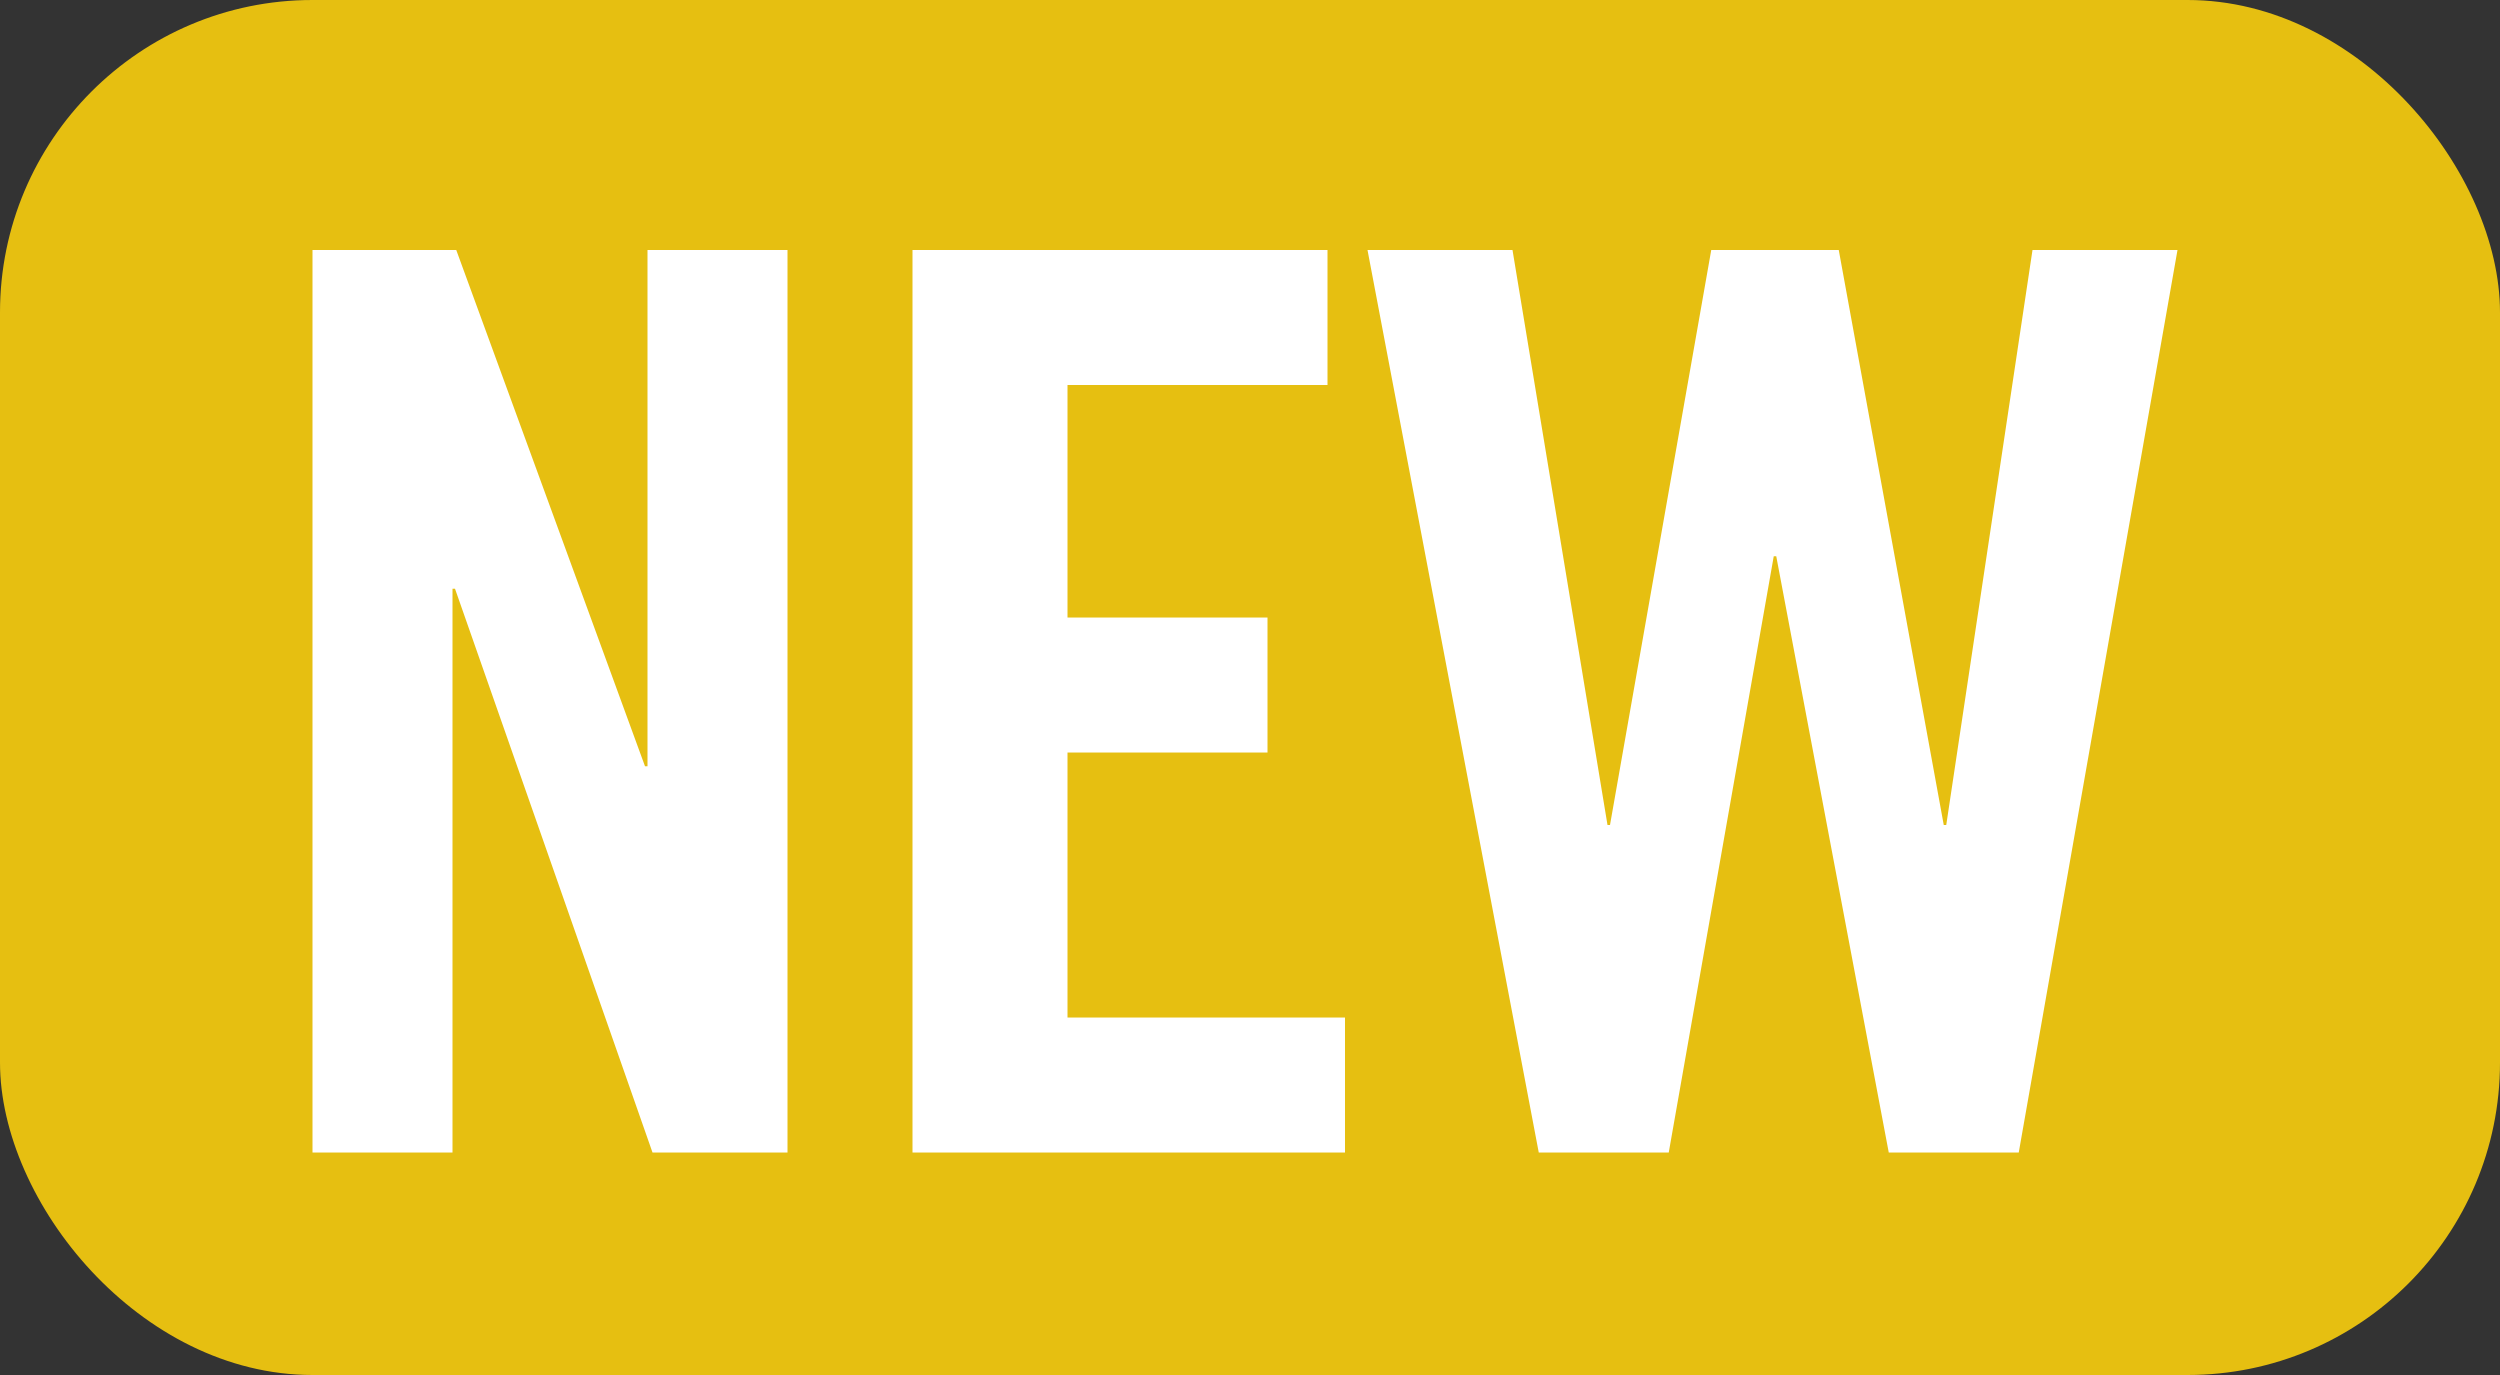
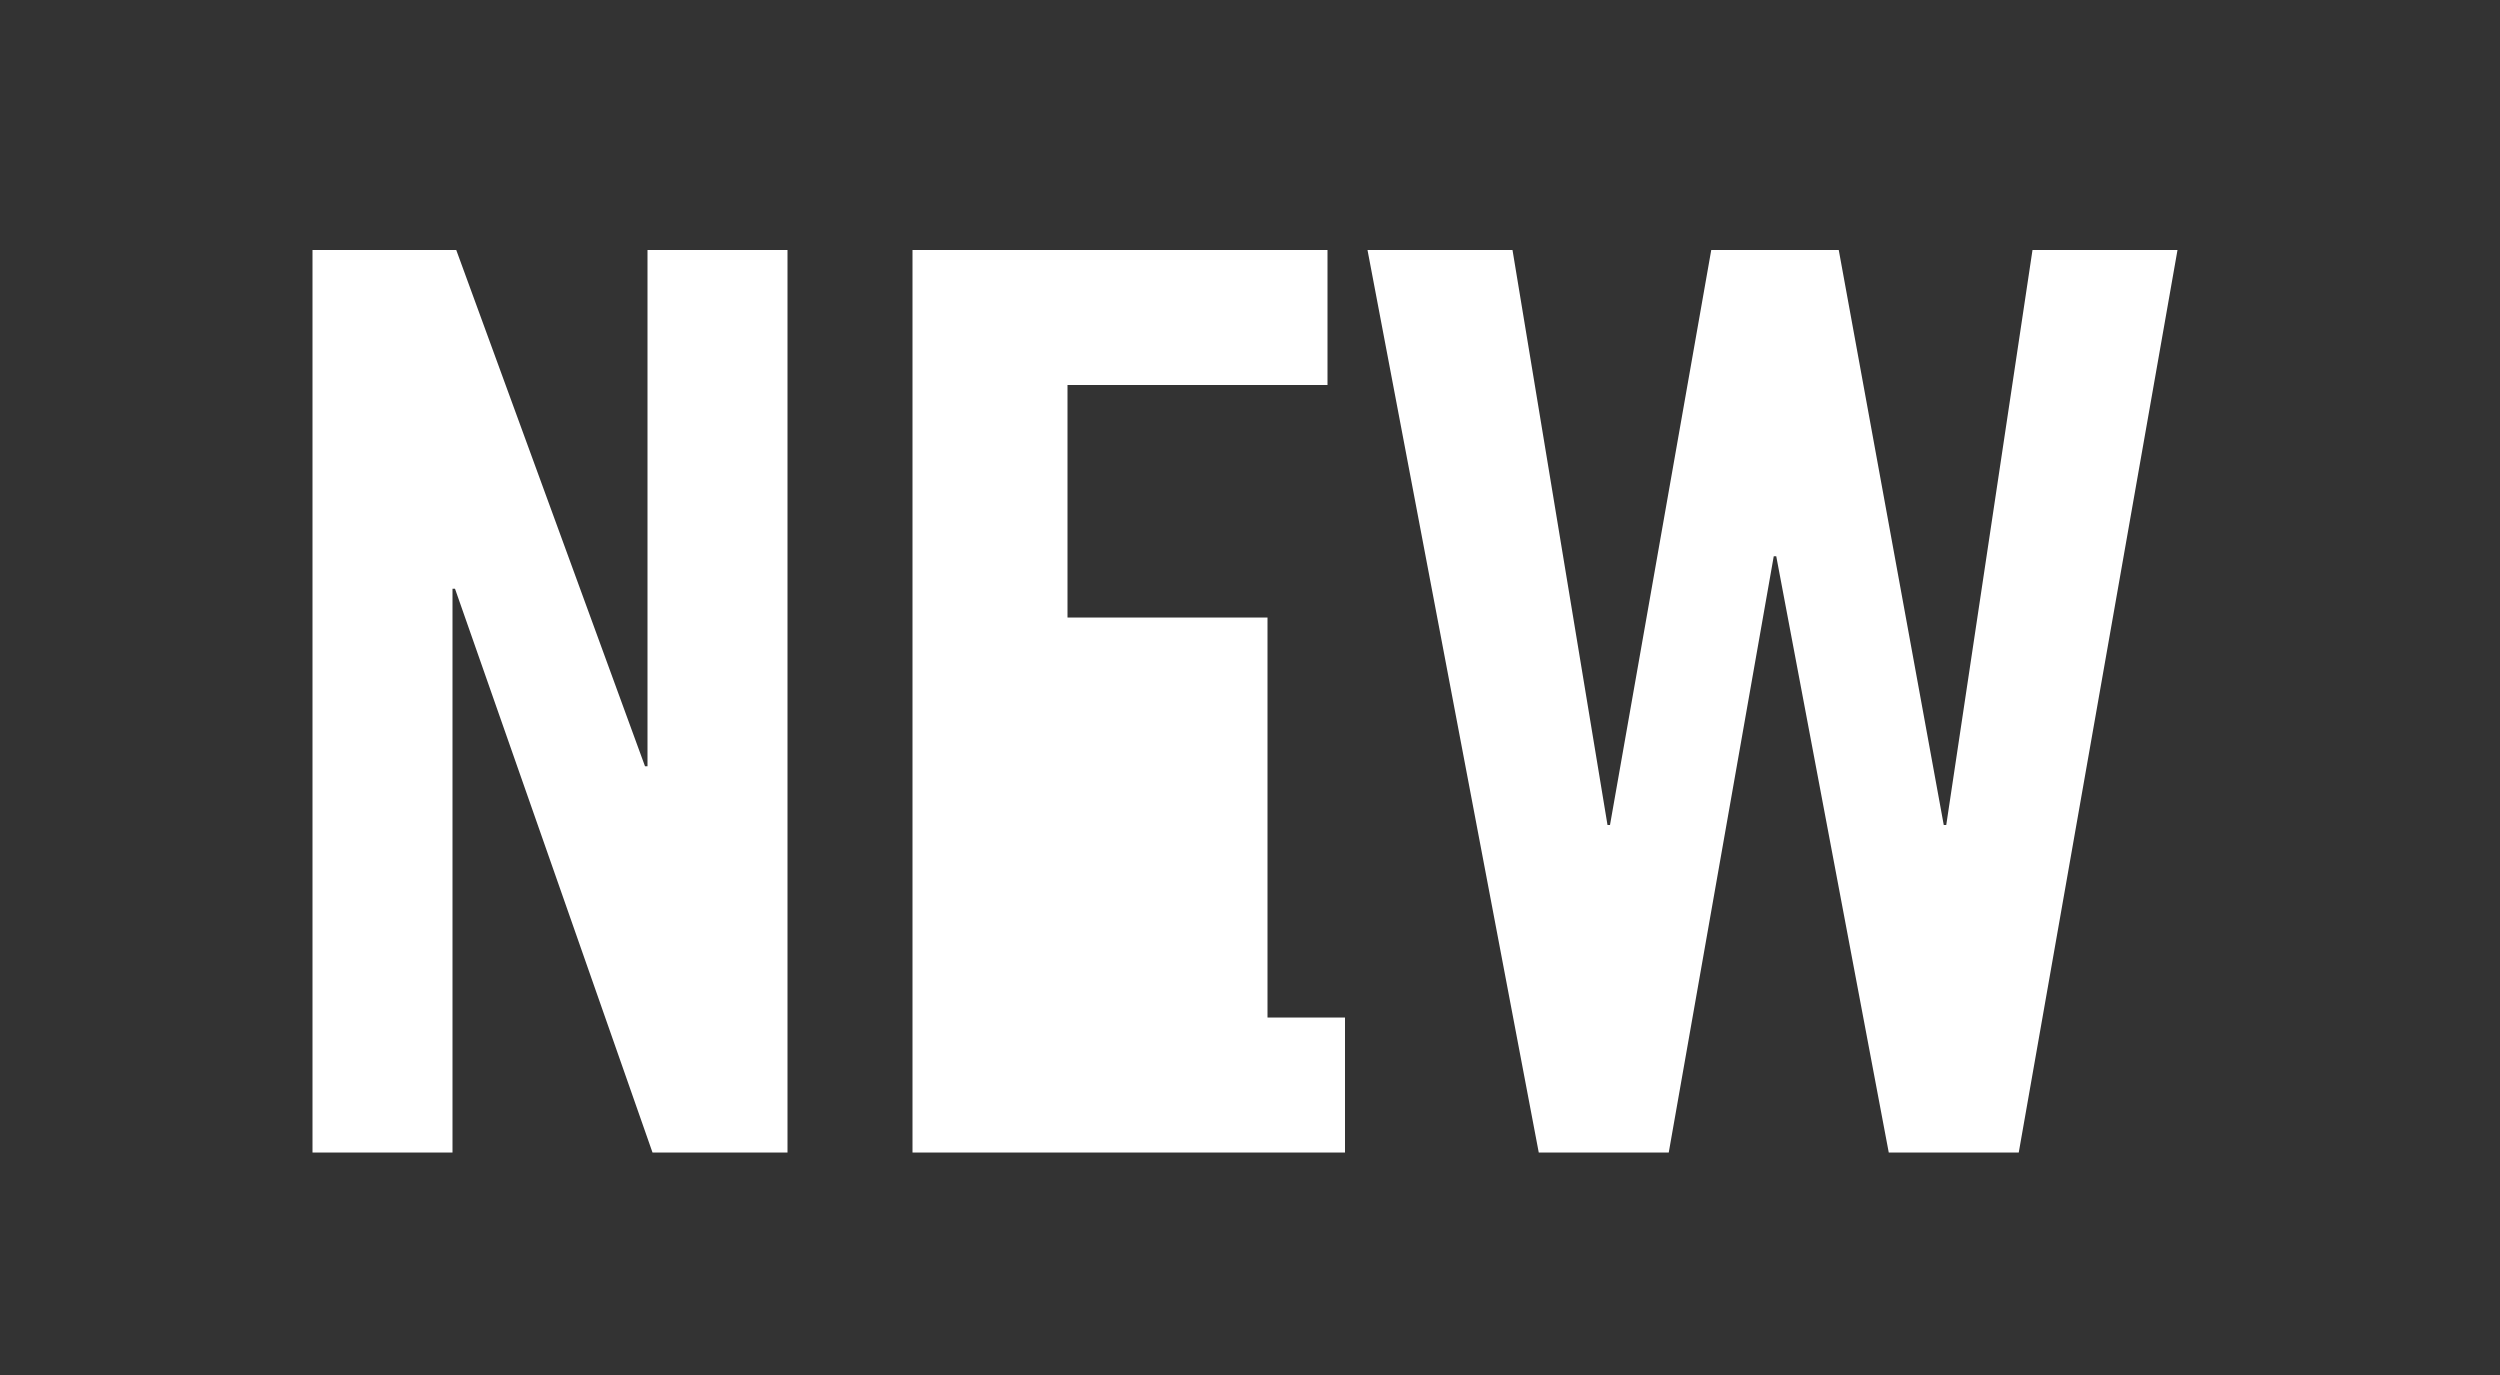
<svg xmlns="http://www.w3.org/2000/svg" width="40" height="22" viewBox="0 0 40 22">
  <rect x="0" y="0" width="40" height="22" fill="#333333" stroke="none" />
  <g id="ico_new" transform="translate(-497 -7431)">
-     <rect id="長方形_3083" data-name="長方形 3083" width="40" height="22" rx="5" transform="translate(497 7431)" fill="#e6bf11" />
-     <path id="パス_17523" data-name="パス 17523" d="M-12.27,0V-9.02h.04L-9.07,0h2.16V-14.44H-9.15v8.26h-.04l-3.02-8.26h-2.3V0ZM2.01,0V-2.16H-2.43V-6.4H.77V-8.56h-3.2v-3.72H1.73v-2.16H-4.91V0ZM6.25-5.24H6.21l-1.52-9.2H2.37L5.11,0H7.19L8.87-9.54h.04L10.71,0h2.08l2.54-14.44H13.01l-1.38,9.2h-.04l-1.68-9.2H7.87Z" transform="translate(516.51 7449.44)" fill="#fff" />
+     <path id="パス_17523" data-name="パス 17523" d="M-12.27,0V-9.02h.04L-9.07,0h2.16V-14.44H-9.15v8.26h-.04l-3.02-8.26h-2.3V0ZM2.01,0V-2.16H-2.43H.77V-8.56h-3.2v-3.72H1.73v-2.16H-4.91V0ZM6.25-5.24H6.21l-1.52-9.2H2.37L5.11,0H7.19L8.87-9.54h.04L10.71,0h2.08l2.54-14.44H13.01l-1.38,9.2h-.04l-1.68-9.2H7.87Z" transform="translate(516.51 7449.44)" fill="#fff" />
  </g>
</svg>